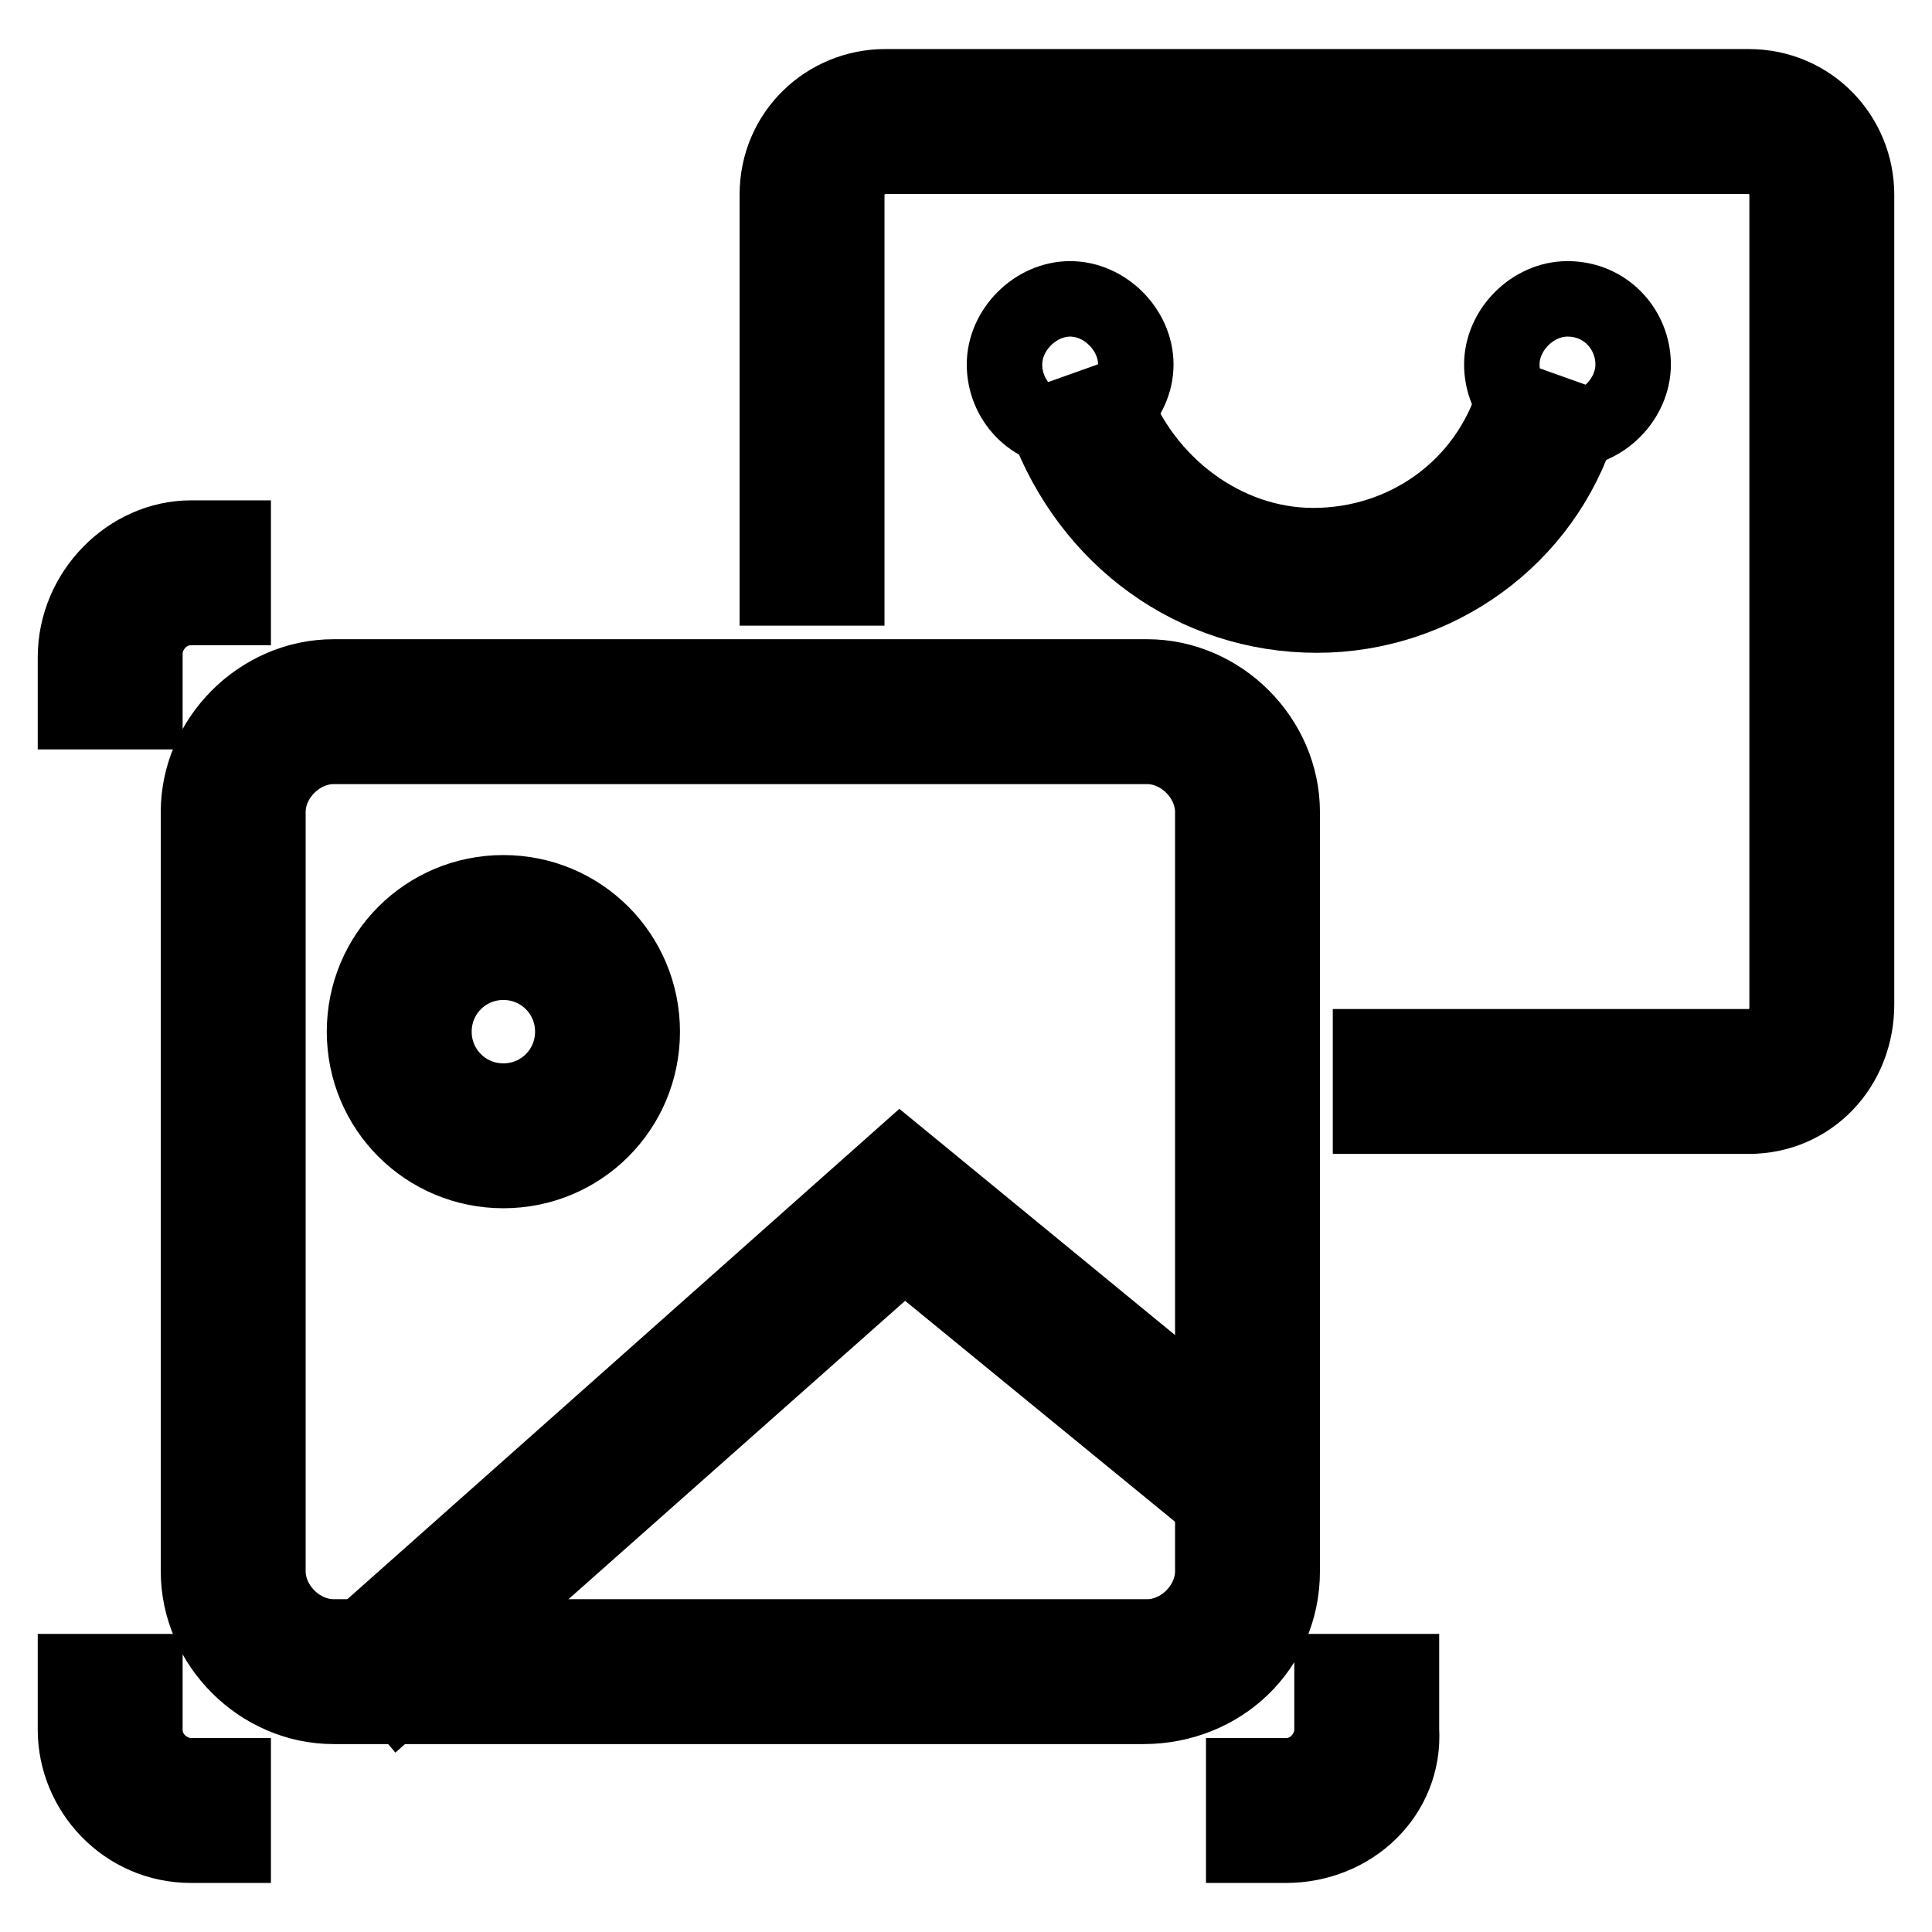
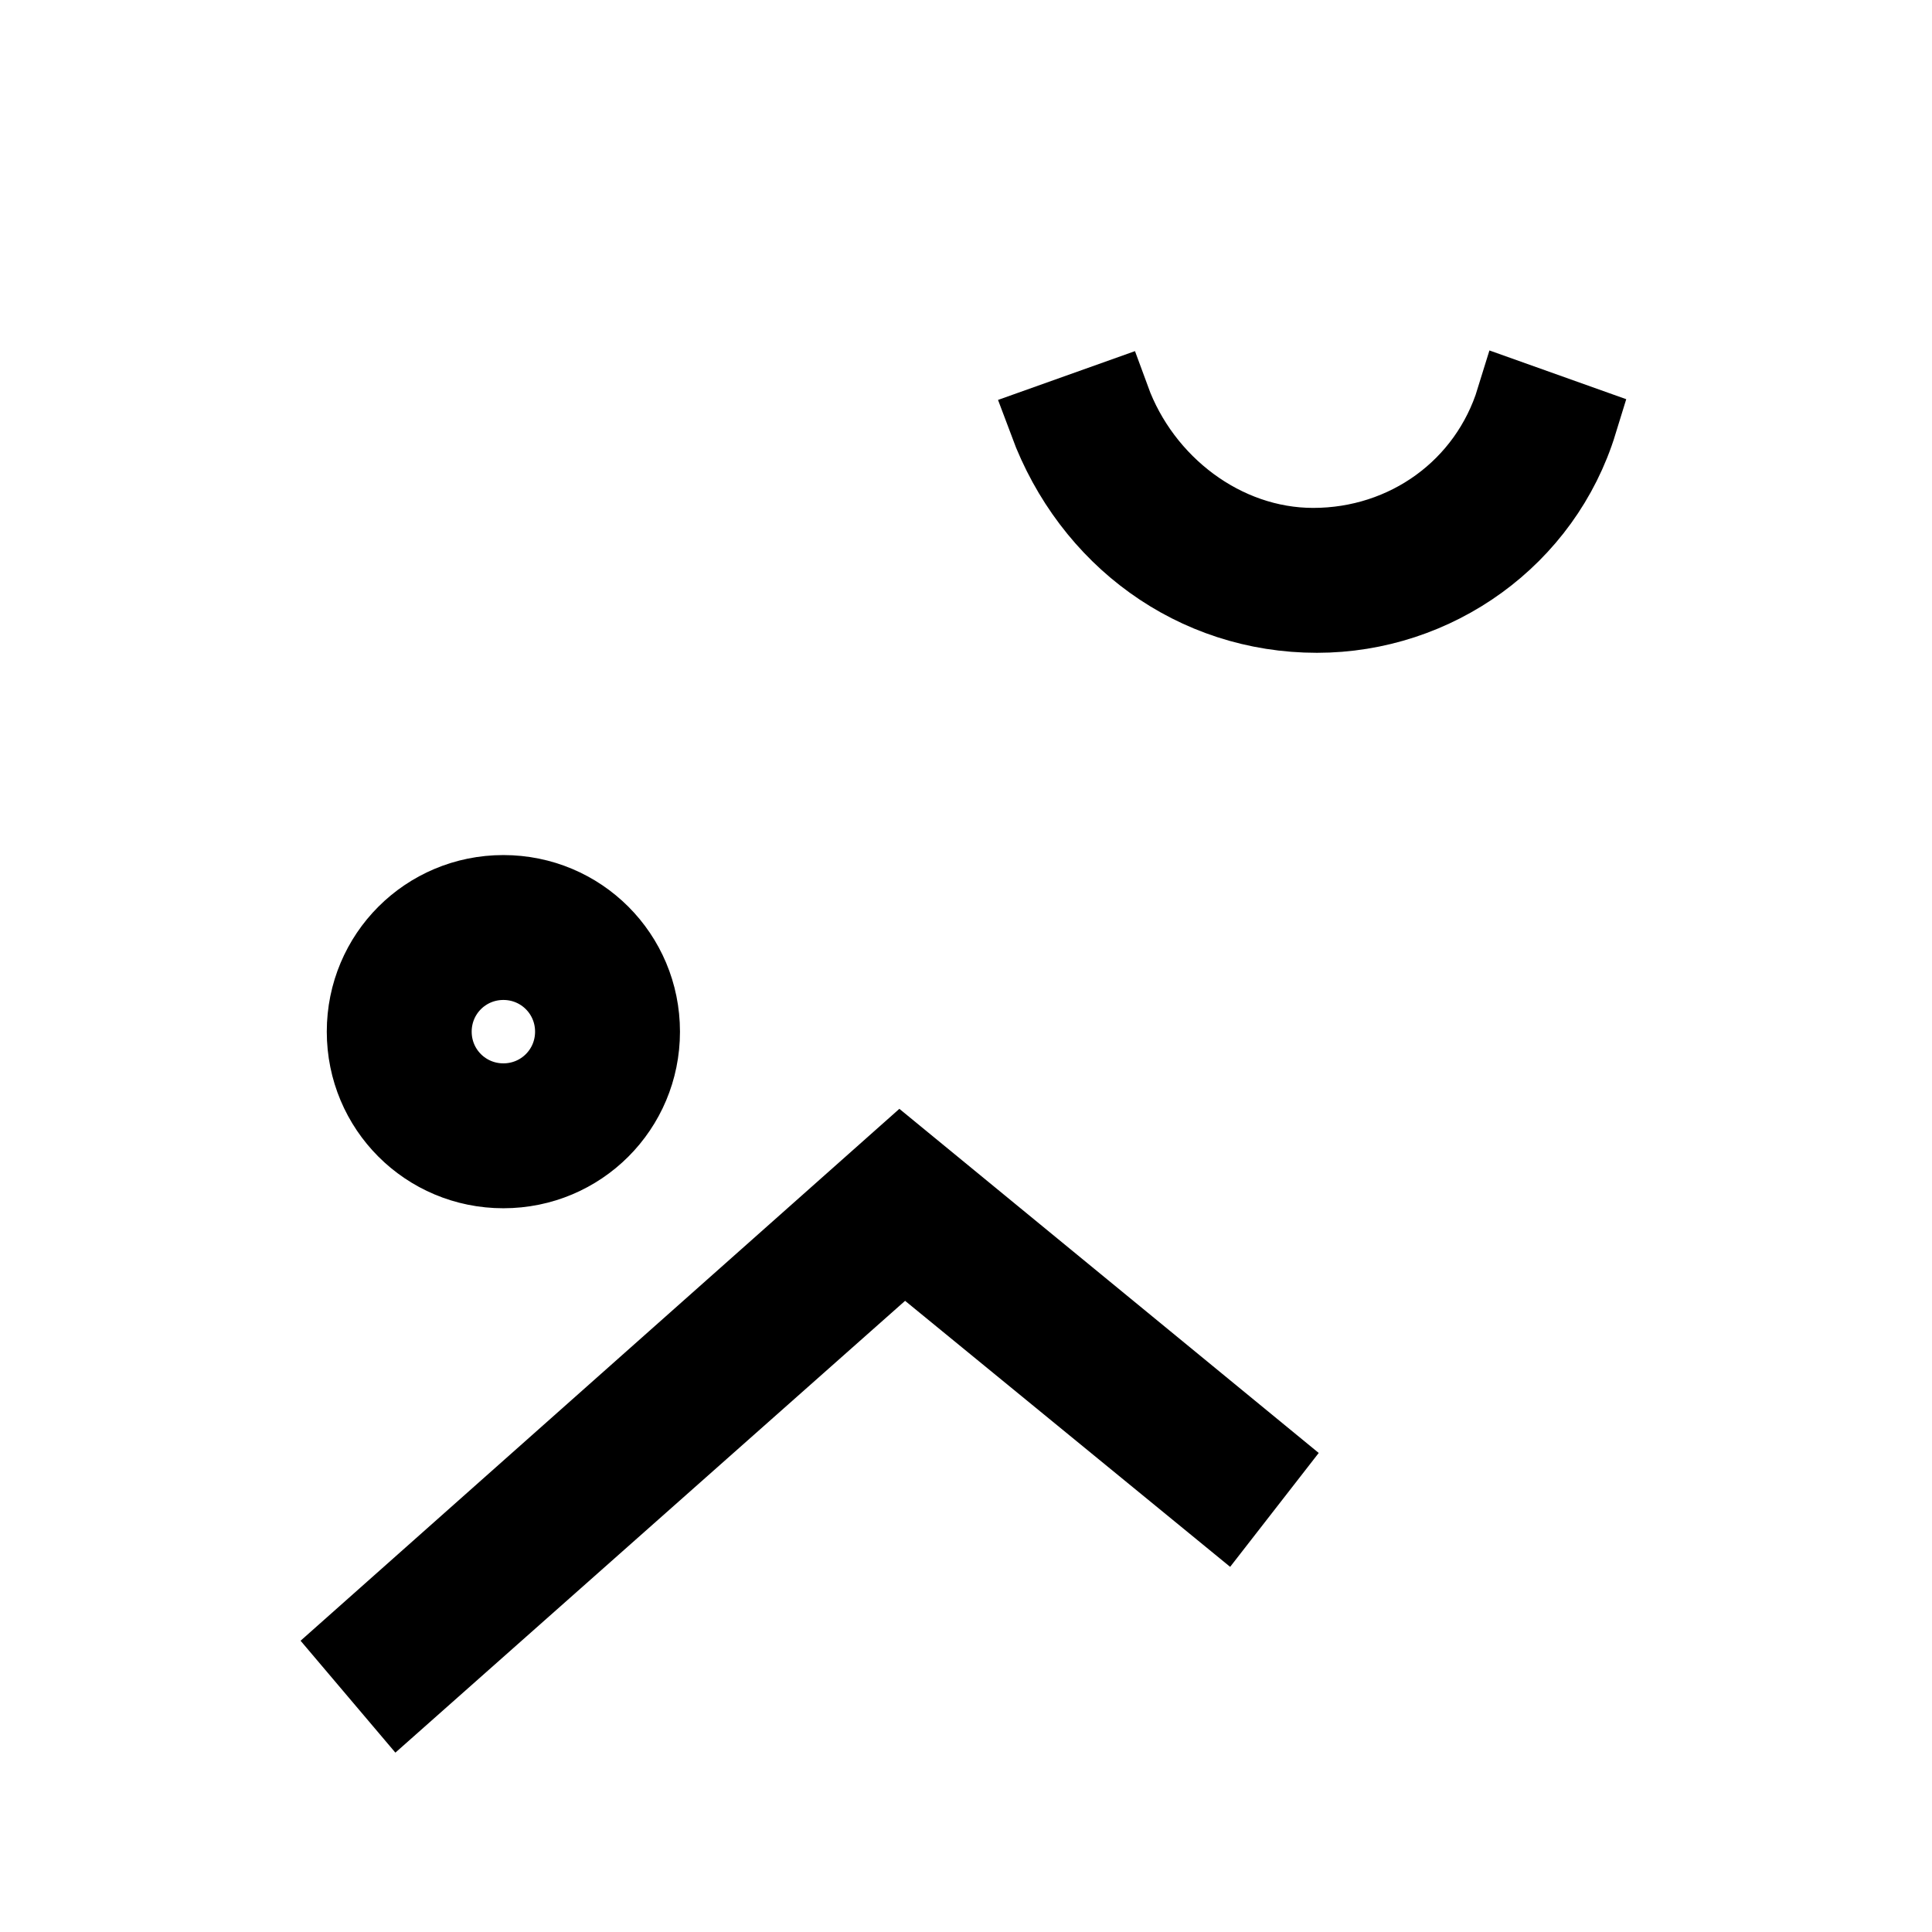
<svg xmlns="http://www.w3.org/2000/svg" version="1.1" x="0px" y="0px" viewBox="0 0 256 256" enable-background="new 0 0 256 256" xml:space="preserve">
  <g>
-     <path stroke-width="10" fill-opacity="0" stroke="#000000" d="M151.5,226.1H44.2c-9.7,0-17.9-8.2-17.9-17.9V107.6c0-9.7,8.2-17.9,17.9-17.9H152c9.7,0,17.9,8.2,17.9,17.9 v100.6C169.9,218.4,161.7,226.1,151.5,226.1L151.5,226.1z M44.2,98.9c-4.6,0-8.7,4.1-8.7,8.7v100.6c0,4.6,4.1,8.7,8.7,8.7H152 c4.6,0,8.7-4.1,8.7-8.7V107.6c0-4.6-4.1-8.7-8.7-8.7H44.2L44.2,98.9z M30.9,244.5h-5.6c-8.7,0-15.3-7.2-15.3-15.3v-7.7h9.2v7.7 c0,3.6,3.1,6.1,6.1,6.1h5.6V244.5L30.9,244.5z M19.2,94.3H10v-7.2c0-8.7,7.2-15.8,15.3-15.8h5.6v9.2h-5.6c-3.6,0-6.1,3.1-6.1,6.1 V94.3z M170.4,244.5h-5.6v-9.2h5.6c3.6,0,6.1-3.1,6.1-6.1v-7.7h9.2v7.7C186.2,237.8,179.1,244.5,170.4,244.5L170.4,244.5z" />
    <path stroke-width="10" fill-opacity="0" stroke="#000000" d="M66.7,155.1c-10.2,0-18.4-8.2-18.4-18.4c0-10.2,8.2-18.4,18.4-18.4c10.2,0,18.4,8.2,18.4,18.4 C85.1,146.9,76.9,155.1,66.7,155.1z M66.7,127.5c-5.1,0-9.2,4.1-9.2,9.2c0,5.1,4.1,9.2,9.2,9.2c5.1,0,9.2-4.1,9.2-9.2 C75.9,131.6,71.8,127.5,66.7,127.5z M52.9,225.1l-6.1-7.2l72.5-64.4l48.5,39.8l-5.6,7.2l-42.4-34.7L52.9,225.1z" />
-     <path stroke-width="10" fill-opacity="0" stroke="#000000" d="M231.7,147.9h-50.1v-9.2h50.1c3.1,0,5.1-2.6,5.1-5.1V25.8c0-3.1-2.6-5.1-5.1-5.1H117.3 c-3.1,0-5.1,2.6-5.1,5.1v52.1H103V25.8c0-8.2,6.6-14.3,14.3-14.3h114.4c8.2,0,14.3,6.6,14.3,14.3v107.3 C246,141.3,239.9,147.9,231.7,147.9z" />
-     <path stroke-width="10" fill-opacity="0" stroke="#000000" d="M141.8,57c-5.1,0-8.7-4.1-8.7-8.7s4.1-8.7,8.7-8.7c4.6,0,8.7,4.1,8.7,8.7S146.4,57,141.8,57z M207.7,57 c-5.1,0-8.7-4.1-8.7-8.7s4.1-8.7,8.7-8.7c5.1,0,8.7,4.1,8.7,8.7S212.3,57,207.7,57z" />
    <path stroke-width="10" fill-opacity="0" stroke="#000000" d="M174.5,81.5c-16.3,0-30.1-10.2-35.8-25.5l8.7-3.1c4.1,11.2,14.8,19.4,26.6,19.4c12.3,0,23-7.7,26.6-19.4 l8.7,3.1C204.6,71.3,190.3,81.5,174.5,81.5z" />
  </g>
</svg>